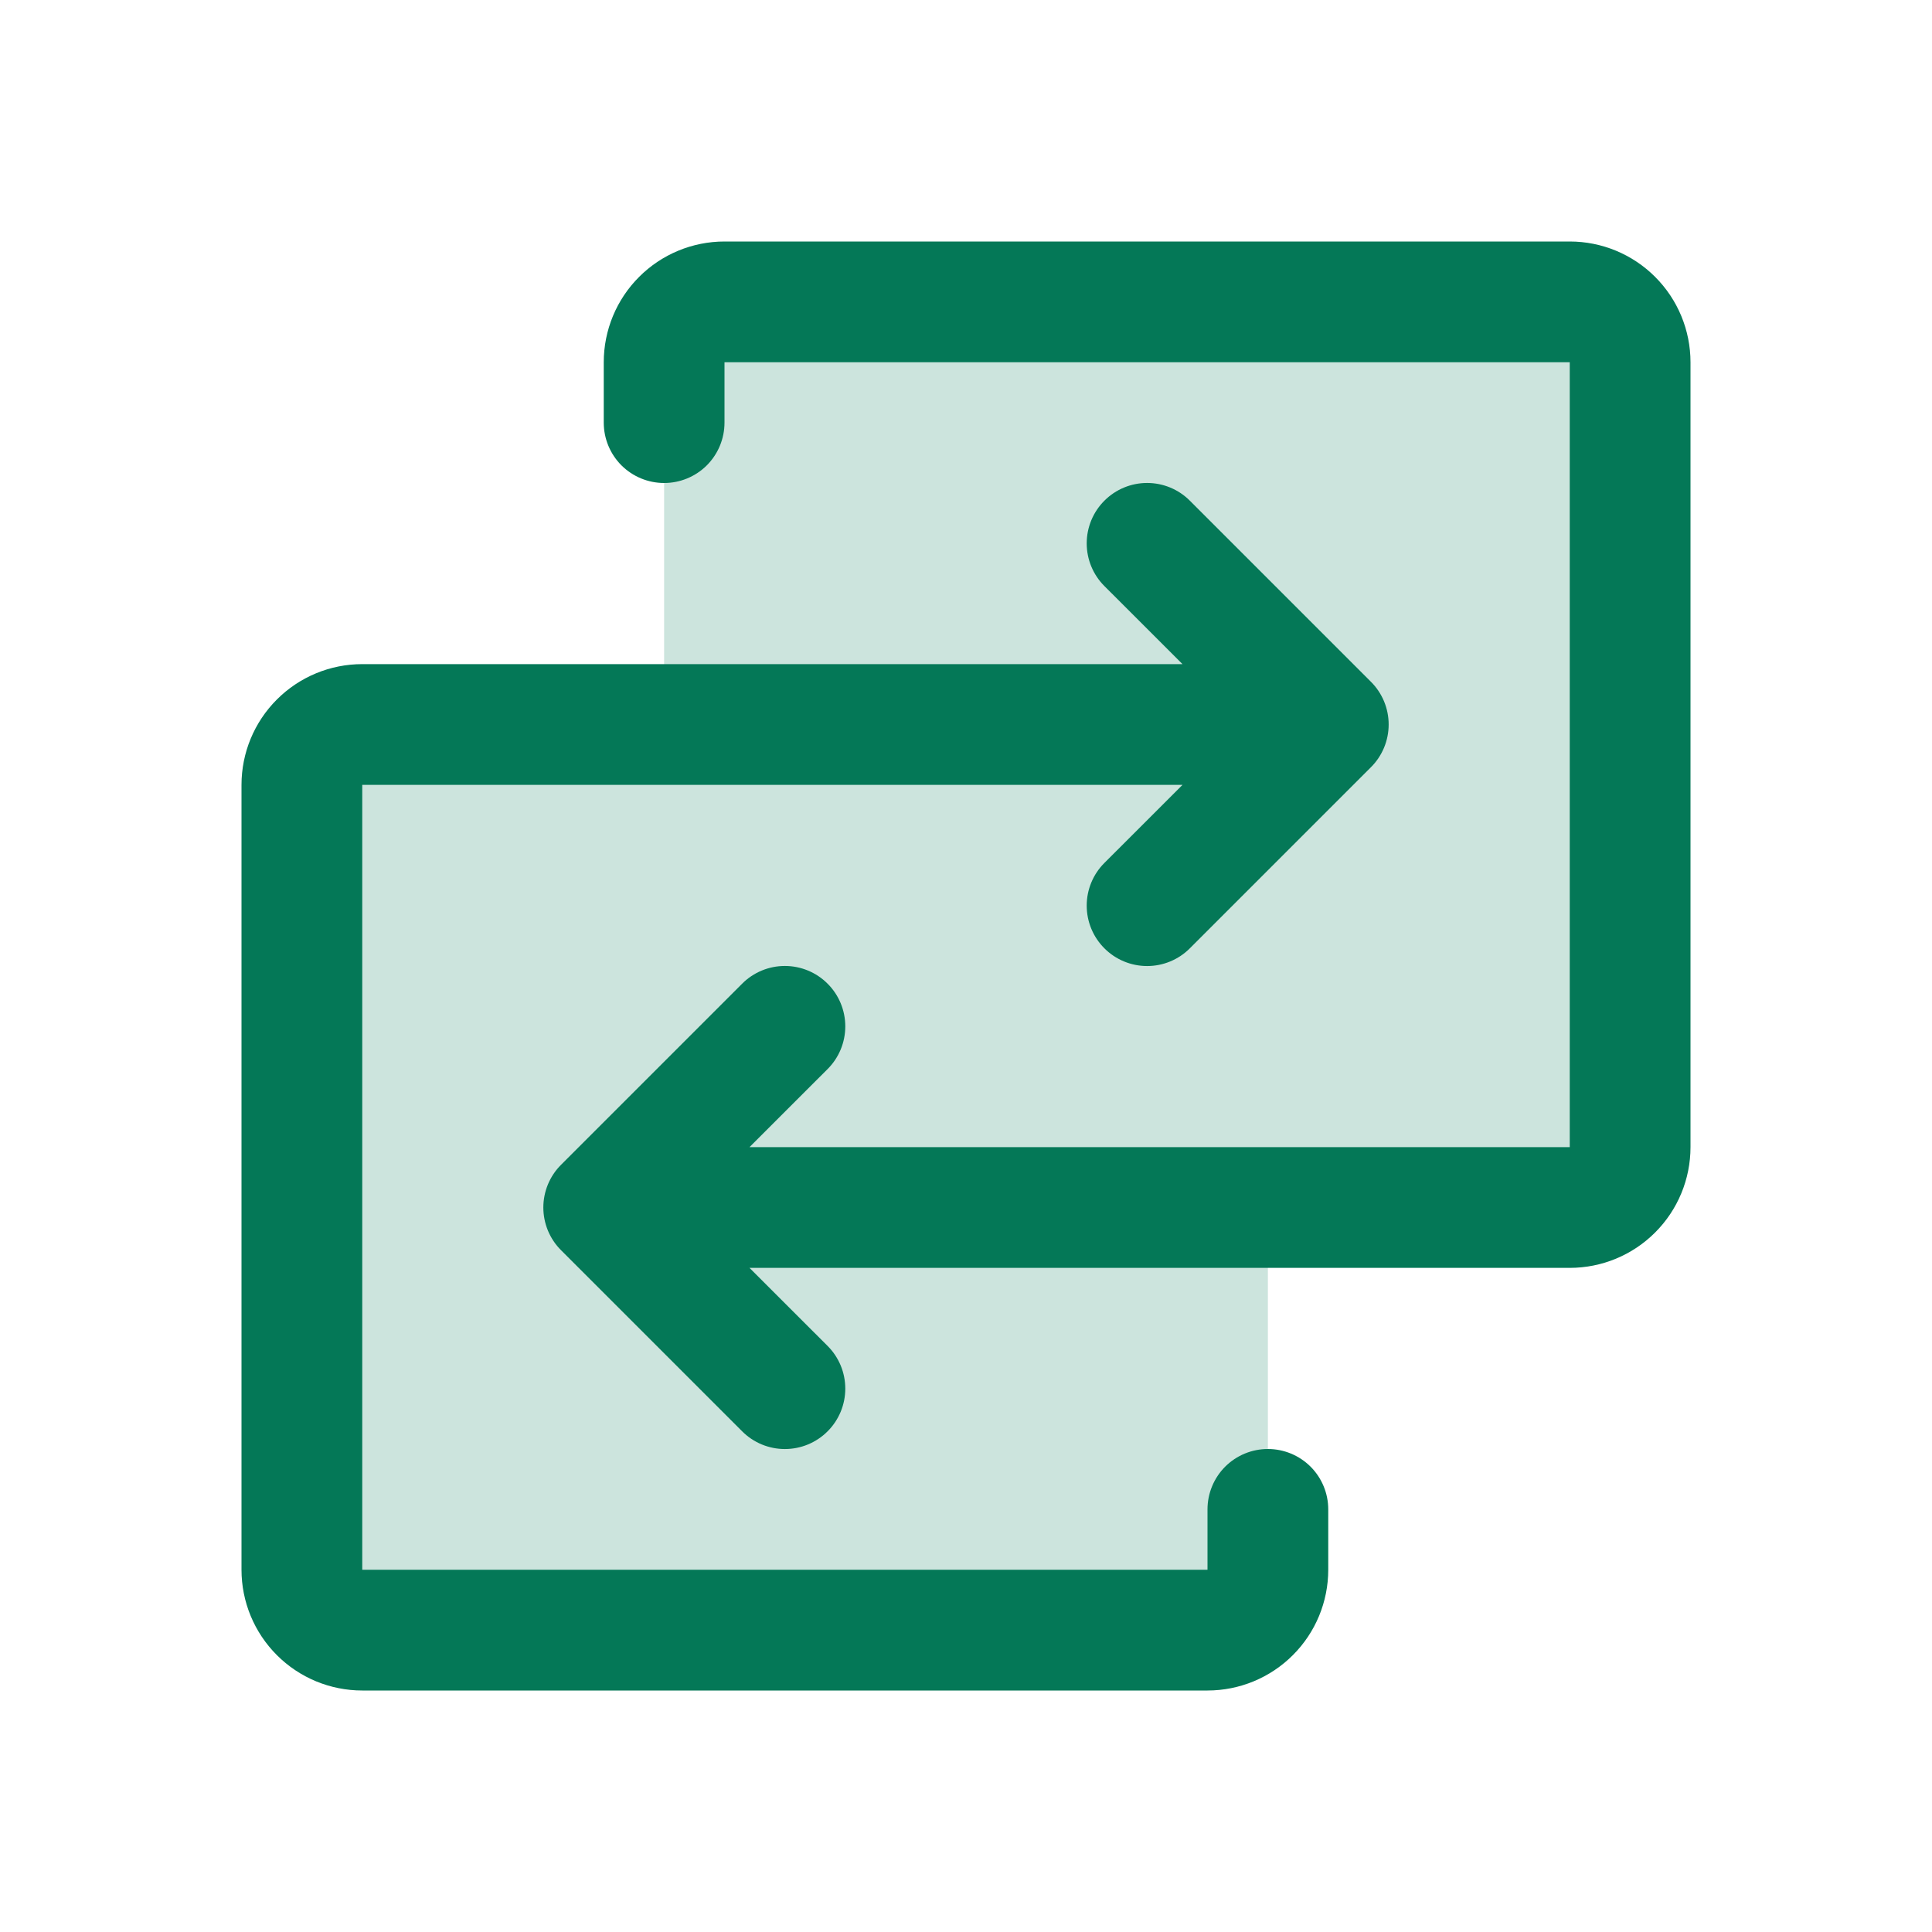
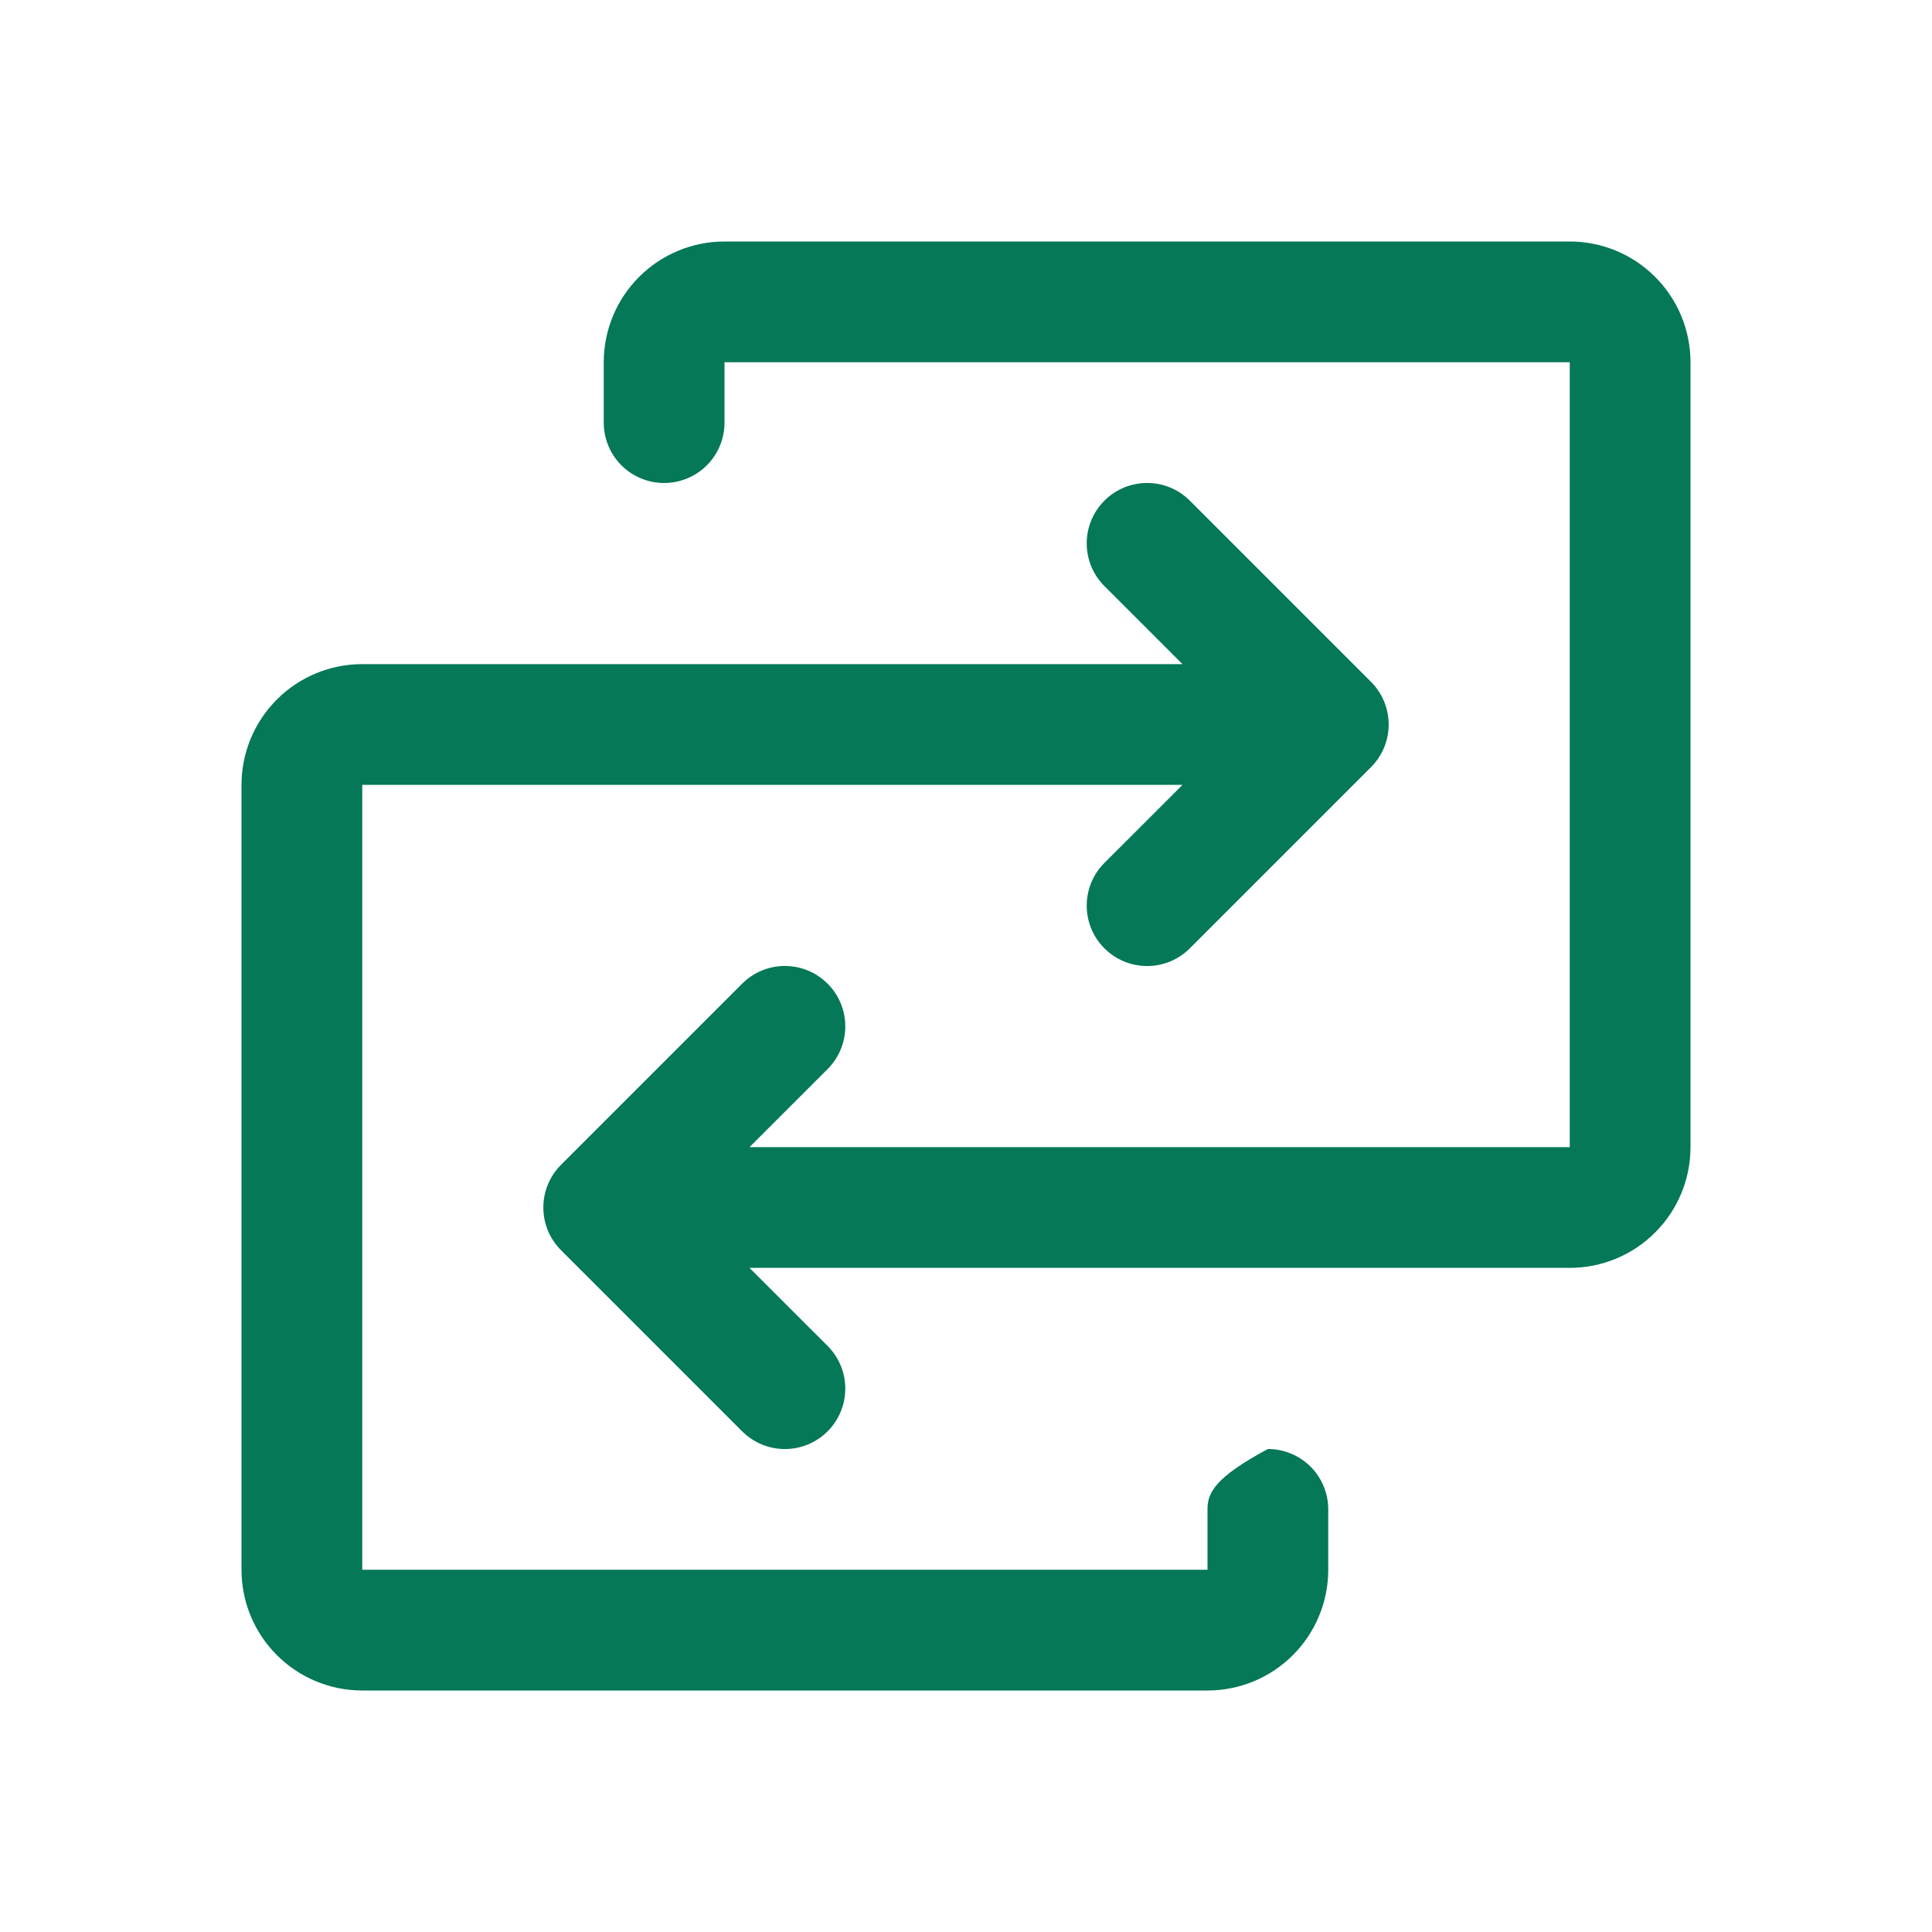
<svg xmlns="http://www.w3.org/2000/svg" width="48" height="48" viewBox="0 0 48 48" fill="none">
-   <path opacity="0.2" d="M40.5 9V28.5C40.5 28.898 40.342 29.279 40.061 29.561C39.779 29.842 39.398 30 39 30H31.5V39C31.5 39.398 31.342 39.779 31.061 40.061C30.779 40.342 30.398 40.5 30 40.5H9C8.602 40.5 8.221 40.342 7.939 40.061C7.658 39.779 7.5 39.398 7.5 39V19.5C7.5 19.102 7.658 18.721 7.939 18.439C8.221 18.158 8.602 18 9 18H16.5V9C16.5 8.602 16.658 8.221 16.939 7.939C17.221 7.658 17.602 7.5 18 7.5H39C39.398 7.5 39.779 7.658 40.061 7.939C40.342 8.221 40.5 8.602 40.5 9Z" fill="#047857" />
-   <path d="M42 9V28.5C42 29.296 41.684 30.059 41.121 30.621C40.559 31.184 39.796 31.5 39 31.5H18.621L20.561 33.439C20.701 33.578 20.811 33.744 20.887 33.926C20.962 34.108 21.001 34.303 21.001 34.5C21.001 34.697 20.962 34.892 20.887 35.074C20.811 35.256 20.701 35.422 20.561 35.561C20.422 35.701 20.256 35.811 20.074 35.887C19.892 35.962 19.697 36.001 19.5 36.001C19.303 36.001 19.108 35.962 18.926 35.887C18.744 35.811 18.578 35.701 18.439 35.561L13.939 31.061C13.799 30.922 13.689 30.756 13.613 30.574C13.538 30.392 13.499 30.197 13.499 30C13.499 29.803 13.538 29.608 13.613 29.426C13.689 29.244 13.799 29.078 13.939 28.939L18.439 24.439C18.72 24.157 19.102 23.999 19.5 23.999C19.898 23.999 20.28 24.157 20.561 24.439C20.843 24.72 21.001 25.102 21.001 25.5C21.001 25.898 20.843 26.28 20.561 26.561L18.621 28.5H39V9H18V10.5C18 10.898 17.842 11.279 17.561 11.561C17.279 11.842 16.898 12 16.5 12C16.102 12 15.721 11.842 15.439 11.561C15.158 11.279 15 10.898 15 10.5V9C15 8.204 15.316 7.441 15.879 6.879C16.441 6.316 17.204 6 18 6H39C39.796 6 40.559 6.316 41.121 6.879C41.684 7.441 42 8.204 42 9ZM31.5 36C31.102 36 30.721 36.158 30.439 36.439C30.158 36.721 30 37.102 30 37.5V39H9V19.5H29.379L27.439 21.439C27.157 21.72 26.999 22.102 26.999 22.5C26.999 22.898 27.157 23.28 27.439 23.561C27.72 23.843 28.102 24.001 28.5 24.001C28.898 24.001 29.28 23.843 29.561 23.561L34.061 19.061C34.201 18.922 34.311 18.756 34.387 18.574C34.462 18.392 34.501 18.197 34.501 18C34.501 17.803 34.462 17.608 34.387 17.426C34.311 17.244 34.201 17.078 34.061 16.939L29.561 12.439C29.28 12.157 28.898 11.999 28.5 11.999C28.102 11.999 27.72 12.157 27.439 12.439C27.157 12.72 26.999 13.102 26.999 13.5C26.999 13.898 27.157 14.28 27.439 14.561L29.379 16.5H9C8.204 16.5 7.441 16.816 6.879 17.379C6.316 17.941 6 18.704 6 19.5V39C6 39.796 6.316 40.559 6.879 41.121C7.441 41.684 8.204 42 9 42H30C30.796 42 31.559 41.684 32.121 41.121C32.684 40.559 33 39.796 33 39V37.5C33 37.102 32.842 36.721 32.561 36.439C32.279 36.158 31.898 36 31.5 36Z" fill="#047857" />
+   <path d="M42 9V28.5C42 29.296 41.684 30.059 41.121 30.621C40.559 31.184 39.796 31.5 39 31.5H18.621L20.561 33.439C20.701 33.578 20.811 33.744 20.887 33.926C20.962 34.108 21.001 34.303 21.001 34.5C21.001 34.697 20.962 34.892 20.887 35.074C20.811 35.256 20.701 35.422 20.561 35.561C20.422 35.701 20.256 35.811 20.074 35.887C19.892 35.962 19.697 36.001 19.5 36.001C19.303 36.001 19.108 35.962 18.926 35.887C18.744 35.811 18.578 35.701 18.439 35.561L13.939 31.061C13.799 30.922 13.689 30.756 13.613 30.574C13.538 30.392 13.499 30.197 13.499 30C13.499 29.803 13.538 29.608 13.613 29.426C13.689 29.244 13.799 29.078 13.939 28.939L18.439 24.439C18.72 24.157 19.102 23.999 19.5 23.999C19.898 23.999 20.28 24.157 20.561 24.439C20.843 24.72 21.001 25.102 21.001 25.5C21.001 25.898 20.843 26.28 20.561 26.561L18.621 28.5H39V9H18V10.5C18 10.898 17.842 11.279 17.561 11.561C17.279 11.842 16.898 12 16.5 12C16.102 12 15.721 11.842 15.439 11.561C15.158 11.279 15 10.898 15 10.5V9C15 8.204 15.316 7.441 15.879 6.879C16.441 6.316 17.204 6 18 6H39C39.796 6 40.559 6.316 41.121 6.879C41.684 7.441 42 8.204 42 9ZM31.5 36C30.158 36.721 30 37.102 30 37.5V39H9V19.5H29.379L27.439 21.439C27.157 21.72 26.999 22.102 26.999 22.5C26.999 22.898 27.157 23.28 27.439 23.561C27.72 23.843 28.102 24.001 28.5 24.001C28.898 24.001 29.28 23.843 29.561 23.561L34.061 19.061C34.201 18.922 34.311 18.756 34.387 18.574C34.462 18.392 34.501 18.197 34.501 18C34.501 17.803 34.462 17.608 34.387 17.426C34.311 17.244 34.201 17.078 34.061 16.939L29.561 12.439C29.28 12.157 28.898 11.999 28.5 11.999C28.102 11.999 27.72 12.157 27.439 12.439C27.157 12.72 26.999 13.102 26.999 13.5C26.999 13.898 27.157 14.28 27.439 14.561L29.379 16.5H9C8.204 16.5 7.441 16.816 6.879 17.379C6.316 17.941 6 18.704 6 19.5V39C6 39.796 6.316 40.559 6.879 41.121C7.441 41.684 8.204 42 9 42H30C30.796 42 31.559 41.684 32.121 41.121C32.684 40.559 33 39.796 33 39V37.5C33 37.102 32.842 36.721 32.561 36.439C32.279 36.158 31.898 36 31.5 36Z" fill="#047857" />
</svg>